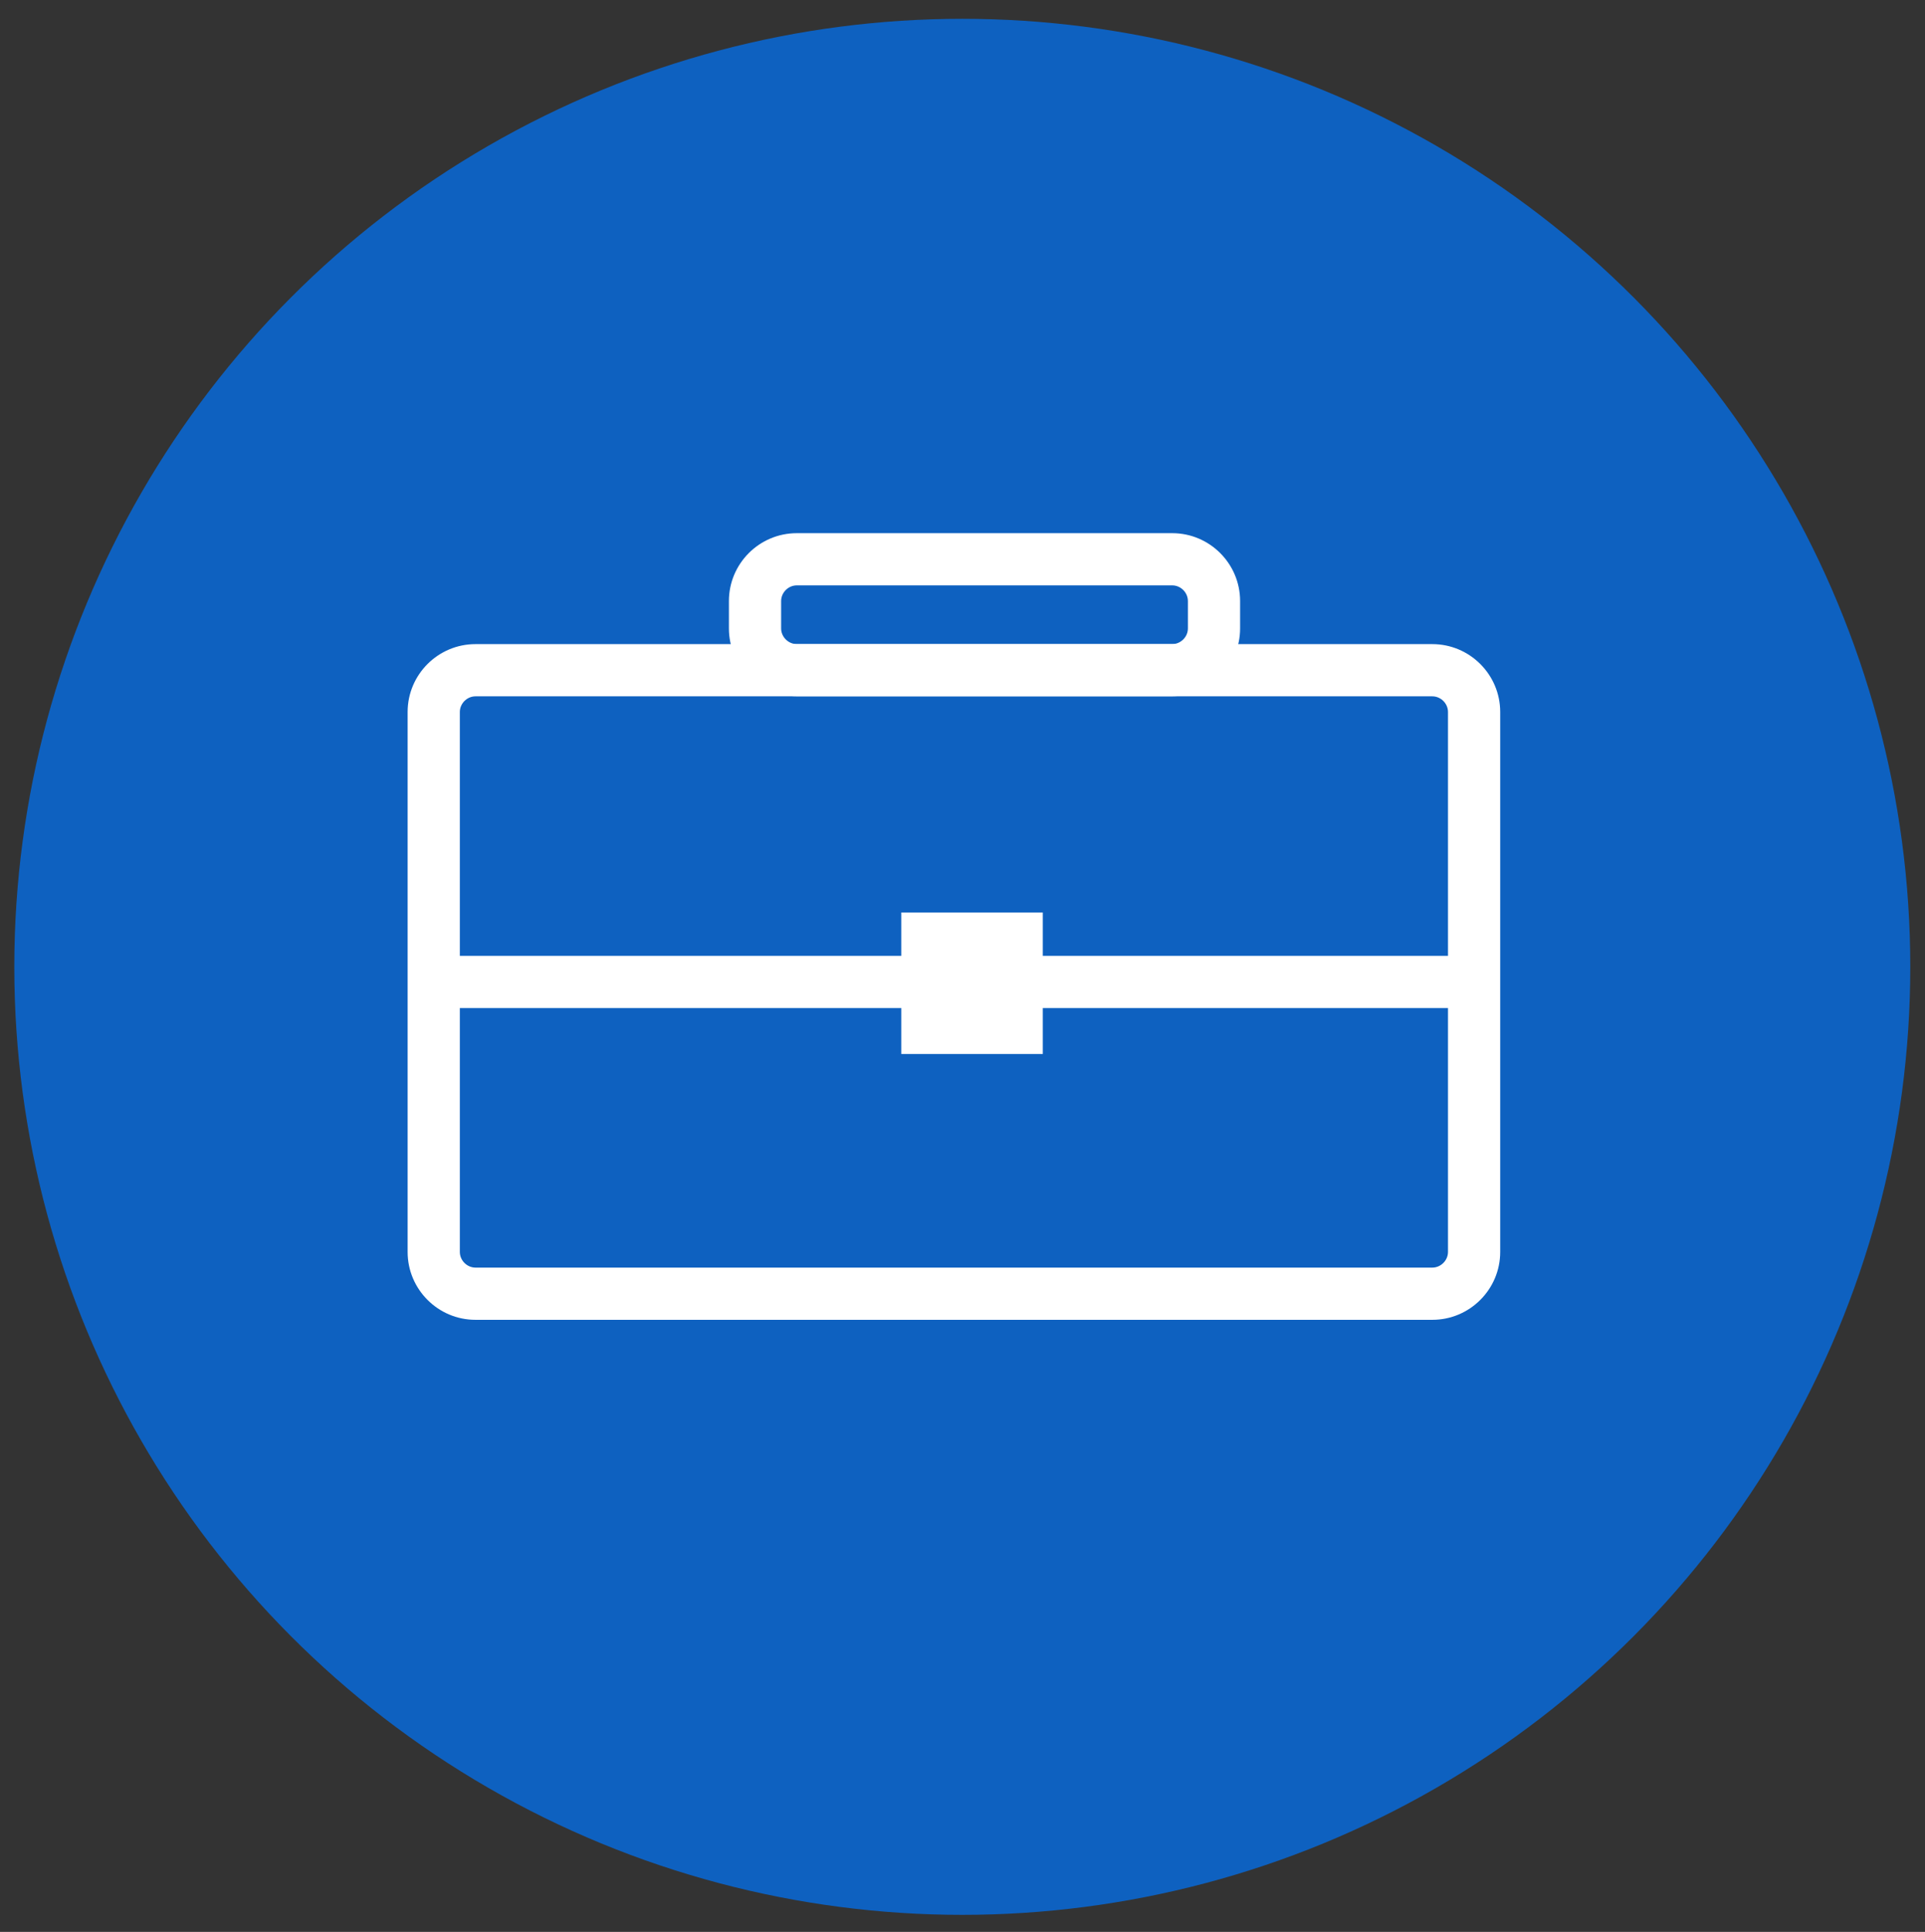
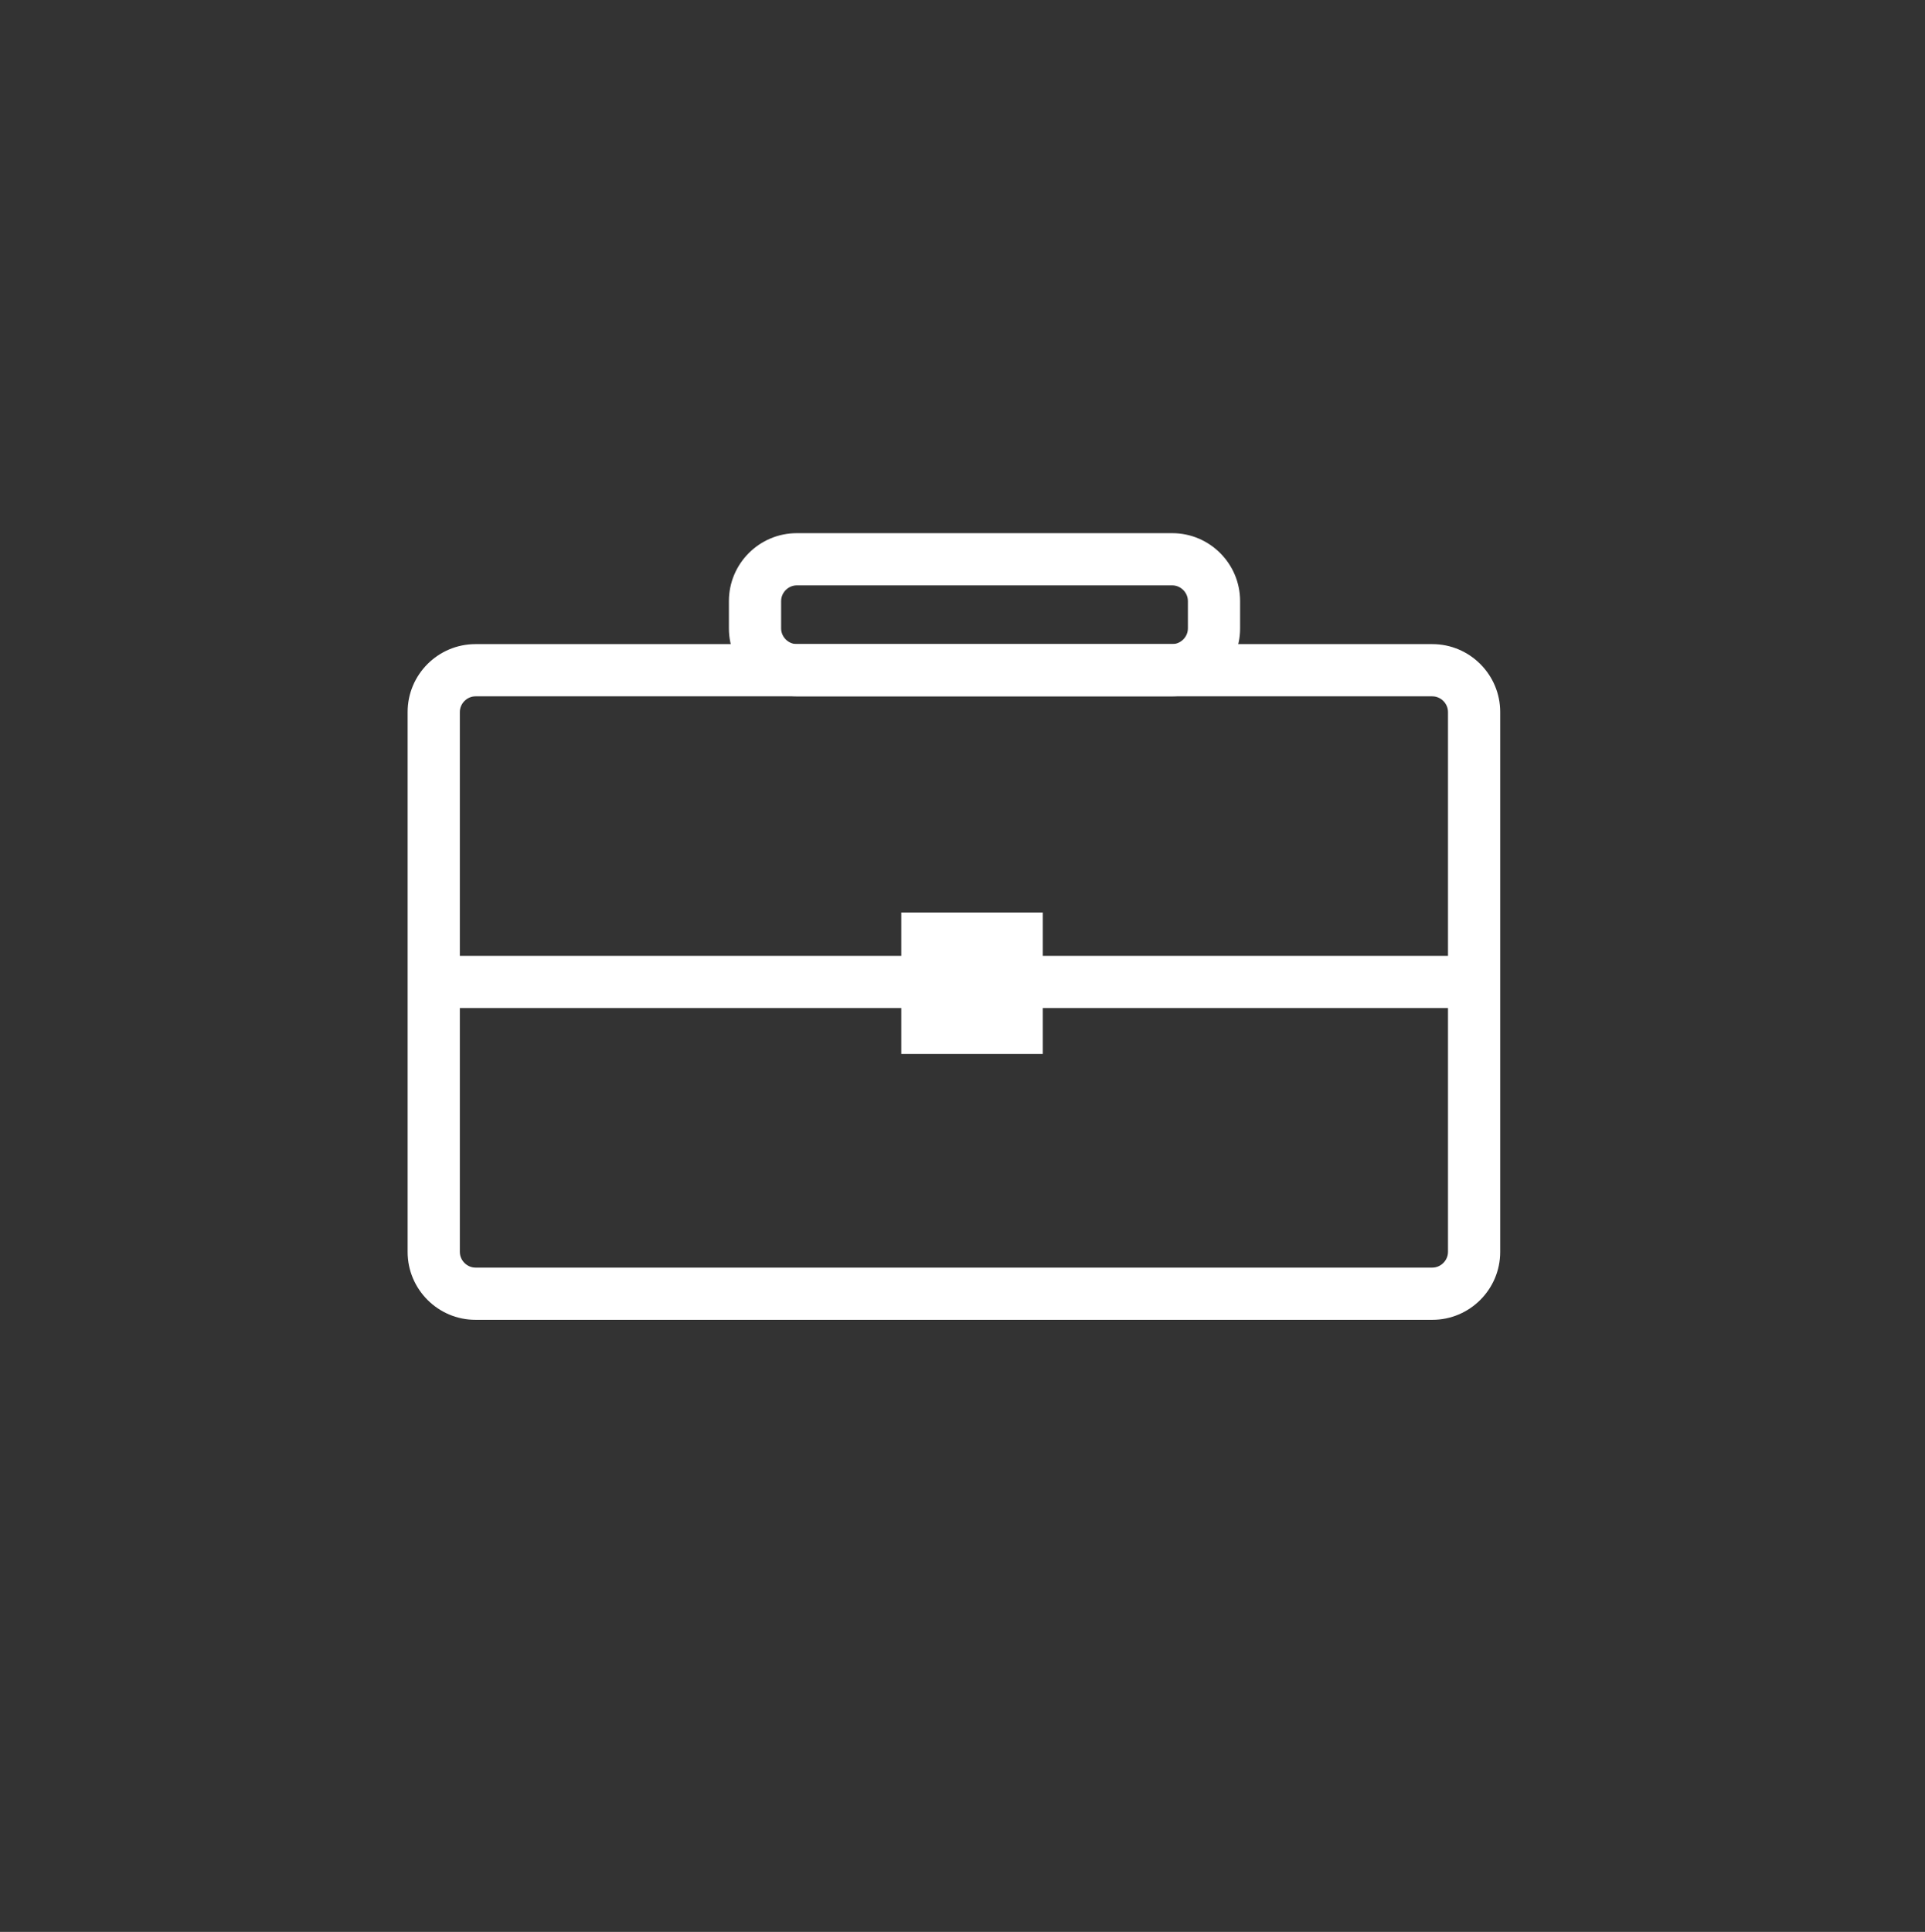
<svg xmlns="http://www.w3.org/2000/svg" xmlns:xlink="http://www.w3.org/1999/xlink" version="1.1" x="0px" y="0px" width="190.878px" height="191.554px" viewBox="0 0 190.878 191.554" enable-background="new 0 0 190.878 191.554" xml:space="preserve">
  <rect x="0" y="0" width="190.878" height="191.554" fill="#333333" stroke="none" />
  <g id="Layer_1">
</g>
  <g id="below_baneer">
-     <circle fill="#0E61C0" cx="95.419" cy="95.865" r="94" />
-   </g>
+     </g>
  <g id="FOOTER">
    <g>
      <defs>
        <rect id="SVGID_1_" x="40.419" y="52.865" width="108.338" height="78" />
      </defs>
      <clipPath id="SVGID_2_">
        <use xlink:href="#SVGID_1_" overflow="visible" />
      </clipPath>
      <path clip-path="url(#SVGID_2_)" fill="#FFFFFF" d="M142.026,130.865H47.149c-3.711,0-6.73-3.02-6.73-6.73V70.597    c0-3.711,3.019-6.73,6.73-6.73h94.877c3.711,0,6.73,3.02,6.73,6.73v53.537C148.757,127.845,145.737,130.865,142.026,130.865     M47.149,69.044c-0.842,0-1.553,0.711-1.553,1.553v53.537c0,0.842,0.711,1.554,1.553,1.554h94.877    c0.842,0,1.553-0.712,1.553-1.554V70.597c0-0.842-0.711-1.553-1.553-1.553H47.149z" />
      <rect x="45.006" y="94.778" clip-path="url(#SVGID_2_)" fill="#FFFFFF" width="100.126" height="5.177" />
-       <line clip-path="url(#SVGID_2_)" fill="#FFFFFF" x1="45.006" y1="97.366" x2="145.132" y2="97.366" />
-       <line clip-path="url(#SVGID_2_)" fill="#FFFFFF" x1="45.006" y1="97.366" x2="145.132" y2="97.366" />
      <rect x="89.369" y="90.475" clip-path="url(#SVGID_2_)" fill="#FFFFFF" width="14.032" height="14.032" />
      <path clip-path="url(#SVGID_2_)" fill="#FFFFFF" d="M116.236,69.041H79.007c-3.711,0-6.73-3.019-6.73-6.73v-2.715    c0-3.711,3.019-6.73,6.73-6.73h37.229c3.711,0,6.729,3.02,6.729,6.73v2.715C122.966,66.022,119.947,69.041,116.236,69.041     M79.007,58.042c-0.842,0-1.553,0.711-1.553,1.554v2.715c0,0.842,0.711,1.554,1.553,1.554h37.229c0.842,0,1.553-0.712,1.553-1.554    v-2.715c0-0.843-0.711-1.554-1.553-1.554H79.007z" />
    </g>
  </g>
</svg>